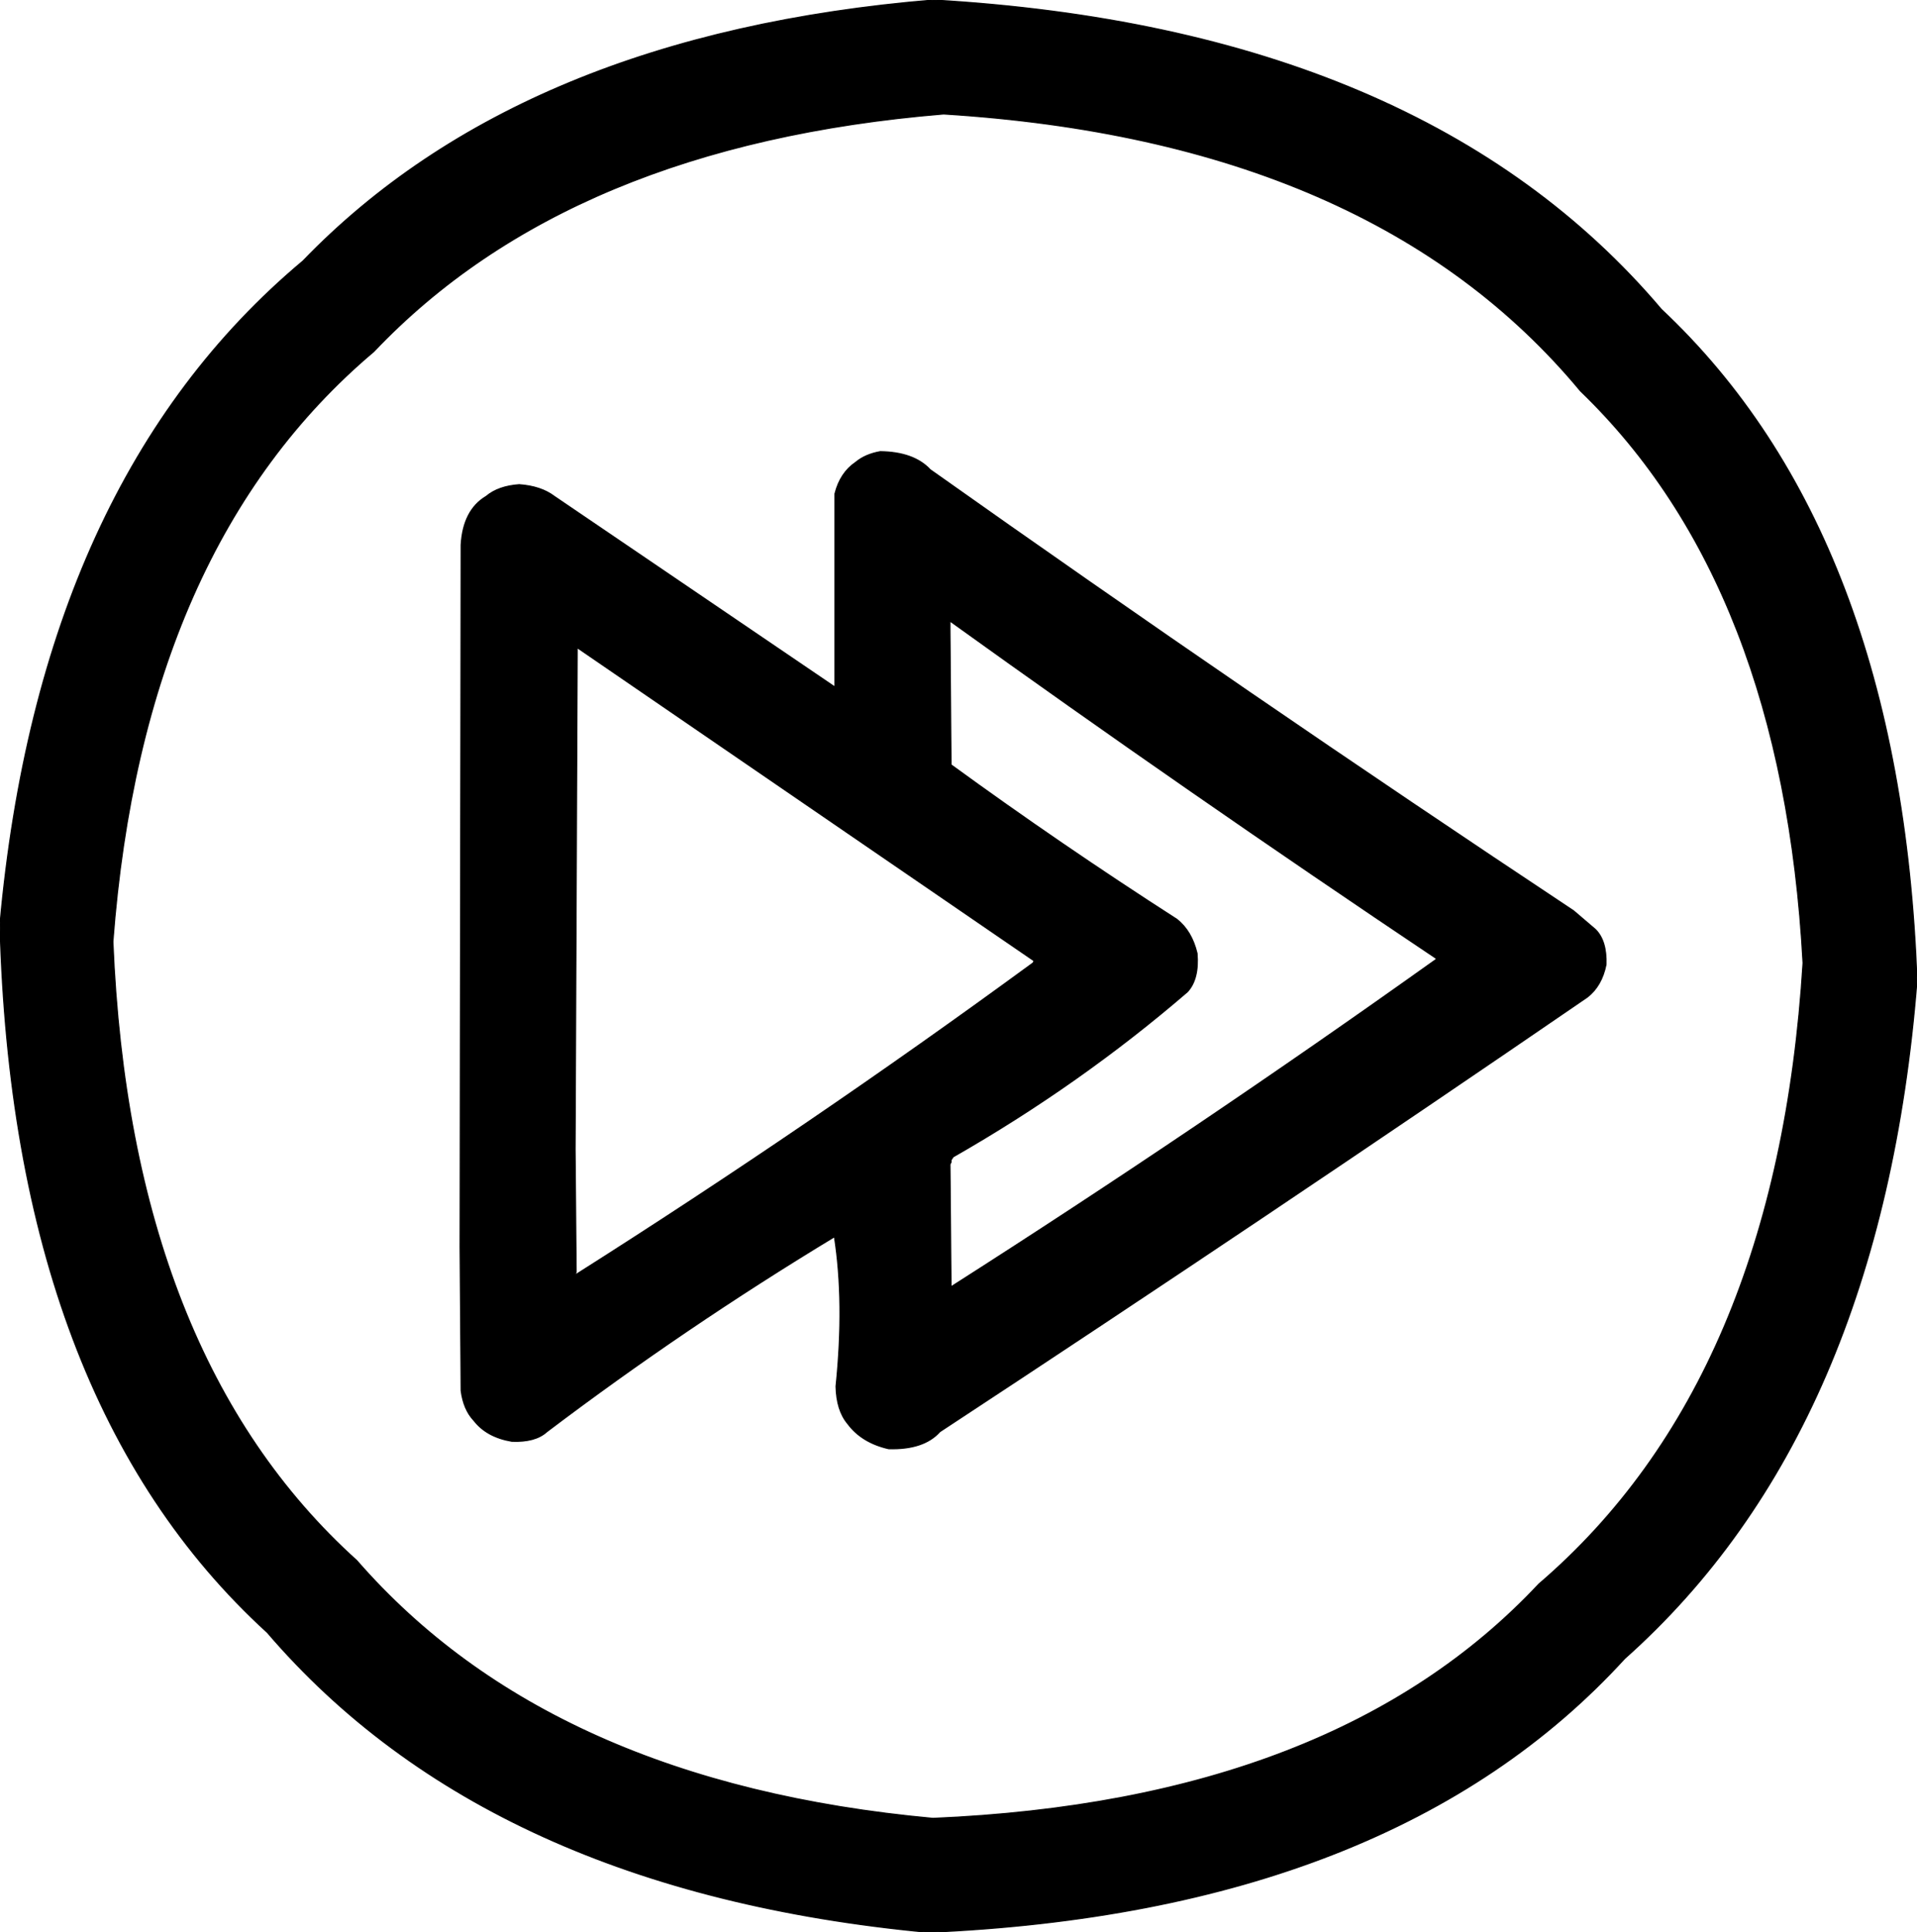
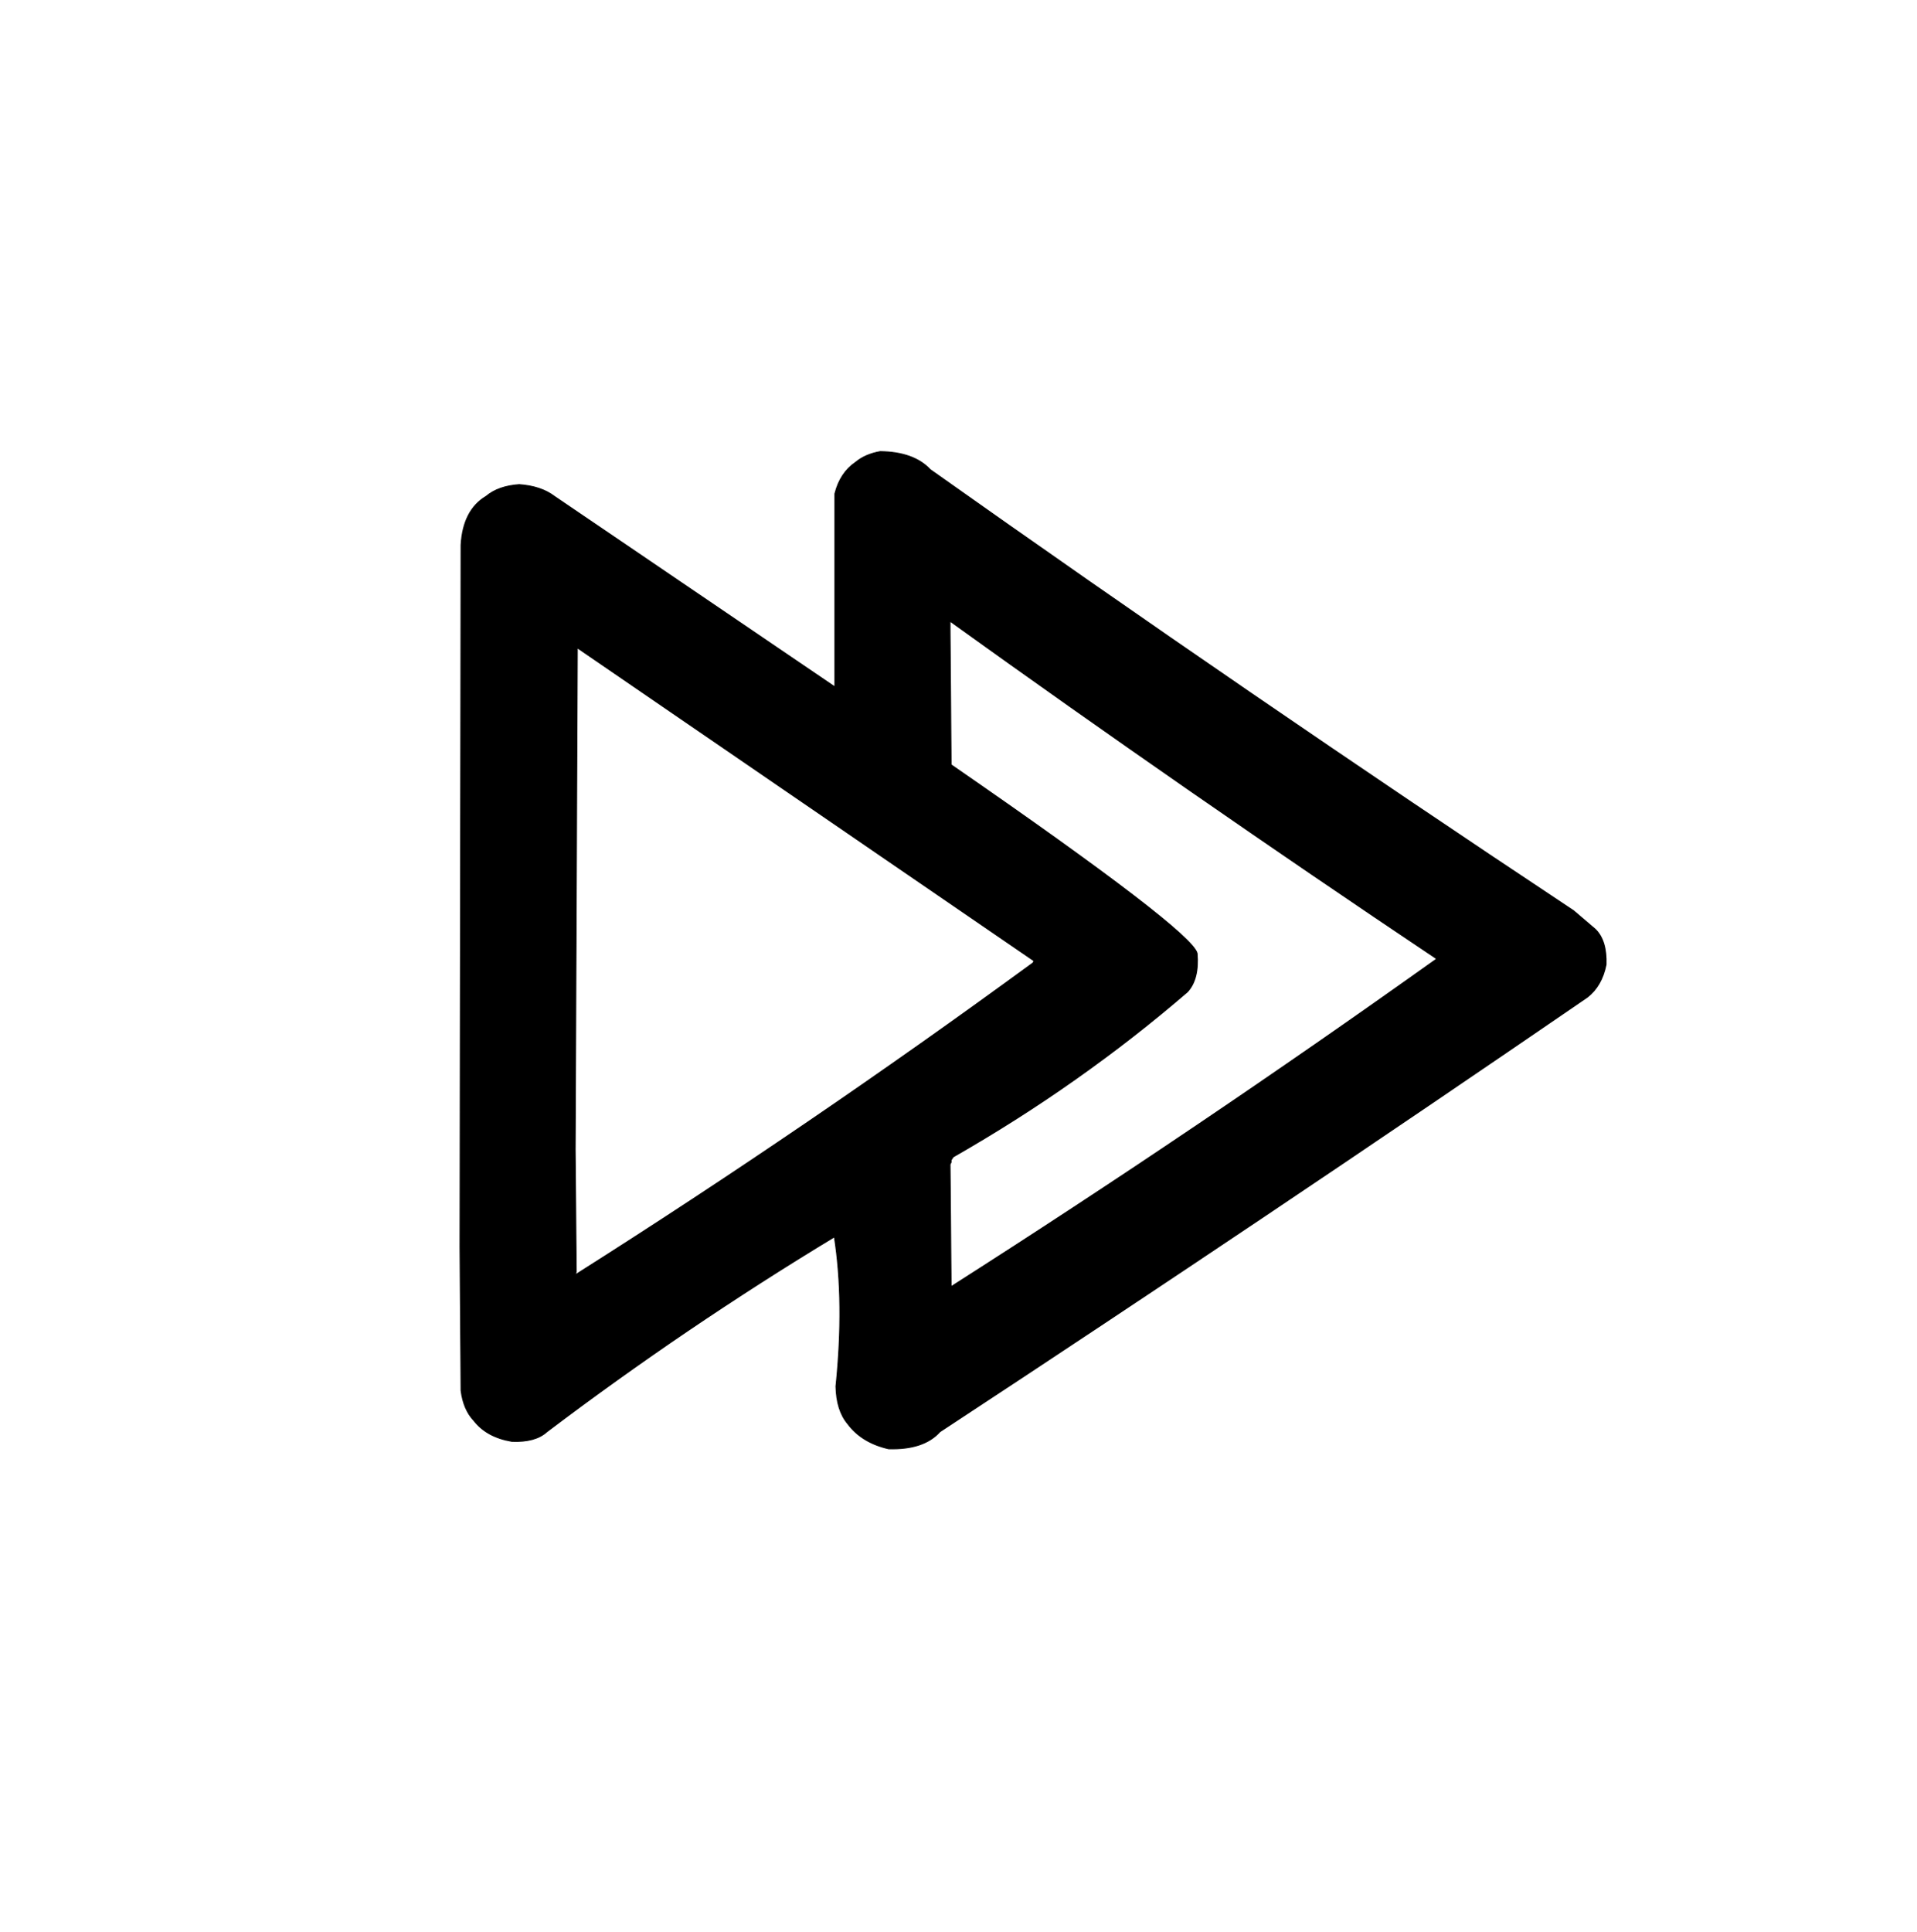
<svg xmlns="http://www.w3.org/2000/svg" width="1800" height="1814" version="1.1" desc="Created with decorsvg.com converter" viewBox="122 118 1800 1814">
-   <path fill="rgb(0,0,0)" stroke="rgb(0,0,0)" stroke-width="1" opacity="1" d="M 998.5 118 Q 1458.7 144.8 1682 408.5 Q 1906.3 619.2 1922 1038.5 Q 1888.5 1460.5 1647.5 1675 Q 1430 1913 993.5 1932 Q 581.2 1893.3 373 1650.5 Q 133.6 1431.9 122 985.5 Q 159.7 569.7 406.5 363 Q 612 150 998.5 118 Z M 1008 225 Q 657 254 473 448 Q 256 631 228 1002 Q 244 1391 457 1583 Q 639 1792 998 1825 Q 1376 1809 1567 1605 Q 1791 1413 1815 1022 Q 1796 668 1606 485 Q 1411 250 1008 225 Z " />
-   <path fill="rgb(0,0,0)" stroke="rgb(0,0,0)" stroke-width="1" opacity="1" d="M 948.5 542 Q 980.1 542.4 995.5 559 Q 1293.5 770 1599.5 973 L 1620 990.5 Q 1630.8 1001.2 1630 1023.5 Q 1626 1043.5 1612.5 1054 Q 1311.1 1260.6 1004.5 1462 Q 989.4 1478.9 956.5 1478 Q 931.2 1472.3 918 1454.5 Q 907.5 1442 907 1419.5 Q 915.1 1340.4 905.5 1279 Q 764.4 1364.4 635.5 1462 Q 624.5 1472 602.5 1471 Q 579 1467 567 1451.5 Q 557.3 1441.3 555 1423.5 L 554 1288.5 L 555 629.5 Q 556.9 596.9 578.5 584 Q 589.9 574.4 609.5 573 Q 630 574.5 642.5 584 L 906 763 L 906 581.5 Q 910.9 561.9 925.5 552 Q 934.5 544.5 948.5 542 Z M 1014 701 L 1014 708 L 1014 710 L 1015 836 Q 1118 911 1227 981 Q 1241 992 1246 1013 Q 1248 1037 1237 1049 Q 1136 1136 1017 1204 L 1015 1207 L 1015 1209 L 1014 1211 L 1015 1326 Q 1247 1178 1470 1019 L 1471 1018 Q 1238 862 1014 701 Z M 664 726 L 662 1197 L 663 1312 L 662 1315 Q 883 1175 1092 1022 L 1093 1020 L 664 726 Z " />
+   <path fill="rgb(0,0,0)" stroke="rgb(0,0,0)" stroke-width="1" opacity="1" d="M 948.5 542 Q 980.1 542.4 995.5 559 Q 1293.5 770 1599.5 973 L 1620 990.5 Q 1630.8 1001.2 1630 1023.5 Q 1626 1043.5 1612.5 1054 Q 1311.1 1260.6 1004.5 1462 Q 989.4 1478.9 956.5 1478 Q 931.2 1472.3 918 1454.5 Q 907.5 1442 907 1419.5 Q 915.1 1340.4 905.5 1279 Q 764.4 1364.4 635.5 1462 Q 624.5 1472 602.5 1471 Q 579 1467 567 1451.5 Q 557.3 1441.3 555 1423.5 L 554 1288.5 L 555 629.5 Q 556.9 596.9 578.5 584 Q 589.9 574.4 609.5 573 Q 630 574.5 642.5 584 L 906 763 L 906 581.5 Q 910.9 561.9 925.5 552 Q 934.5 544.5 948.5 542 Z M 1014 701 L 1014 708 L 1014 710 L 1015 836 Q 1241 992 1246 1013 Q 1248 1037 1237 1049 Q 1136 1136 1017 1204 L 1015 1207 L 1015 1209 L 1014 1211 L 1015 1326 Q 1247 1178 1470 1019 L 1471 1018 Q 1238 862 1014 701 Z M 664 726 L 662 1197 L 663 1312 L 662 1315 Q 883 1175 1092 1022 L 1093 1020 L 664 726 Z " />
</svg>